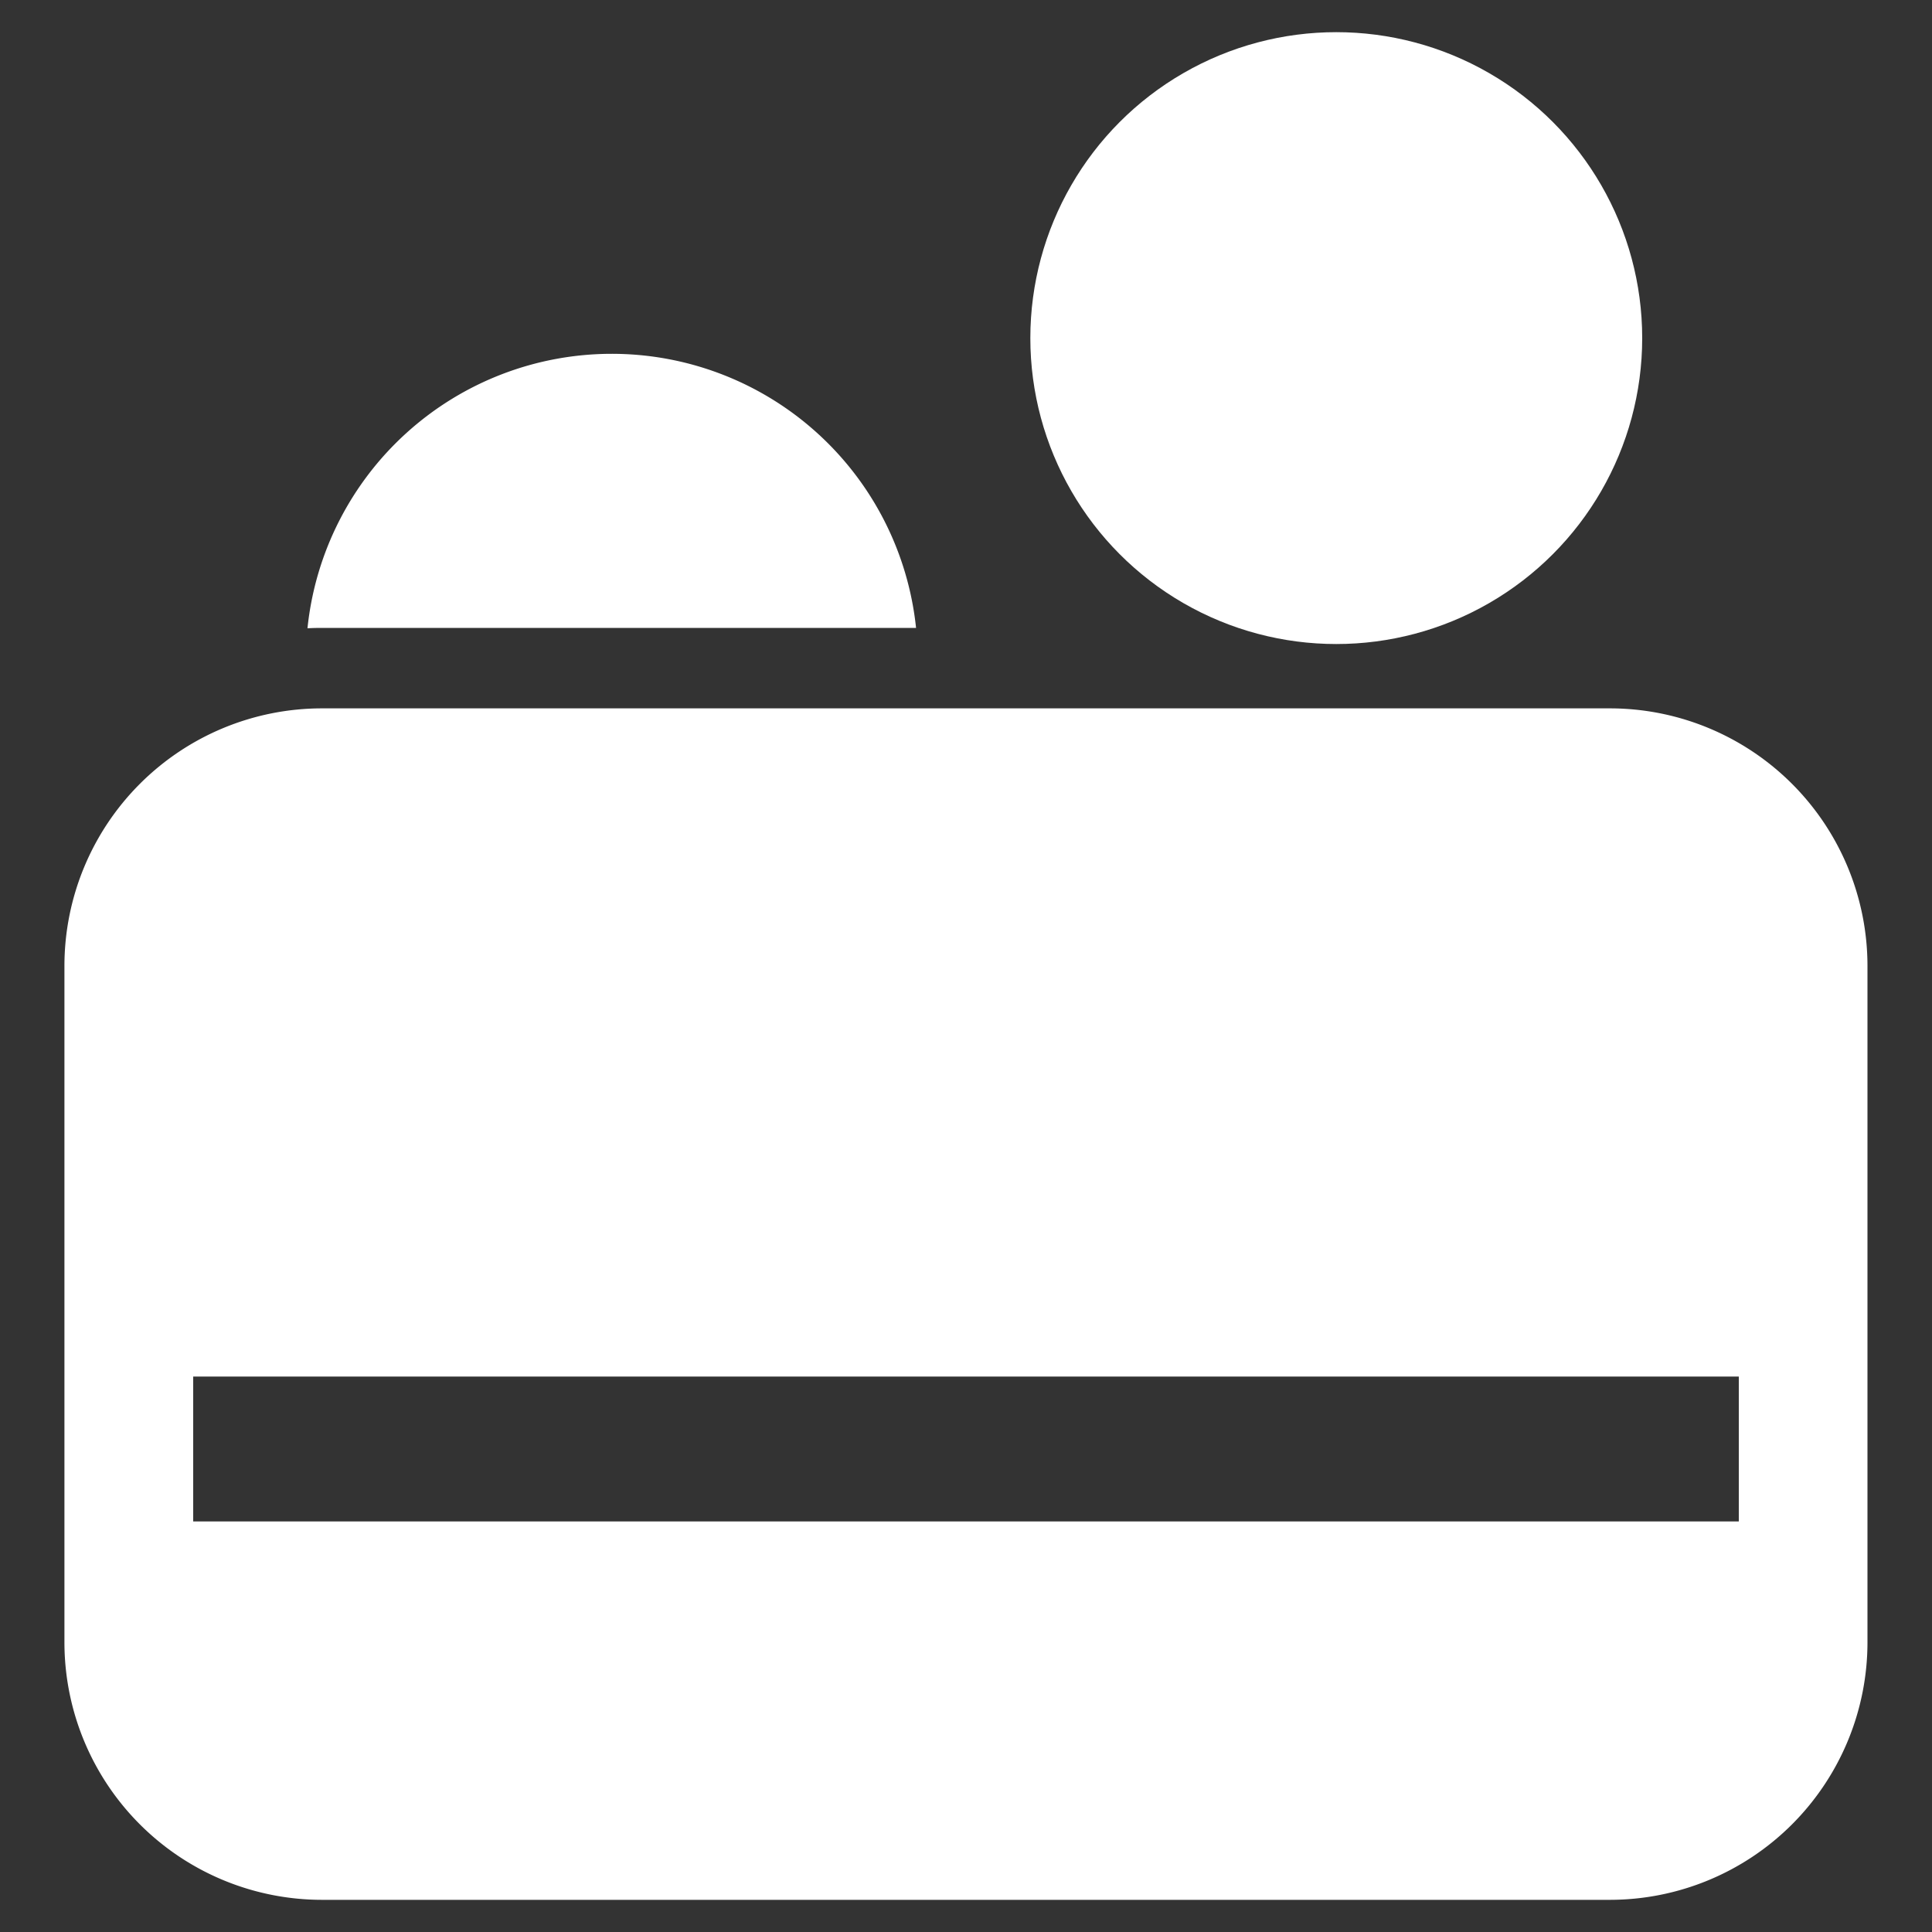
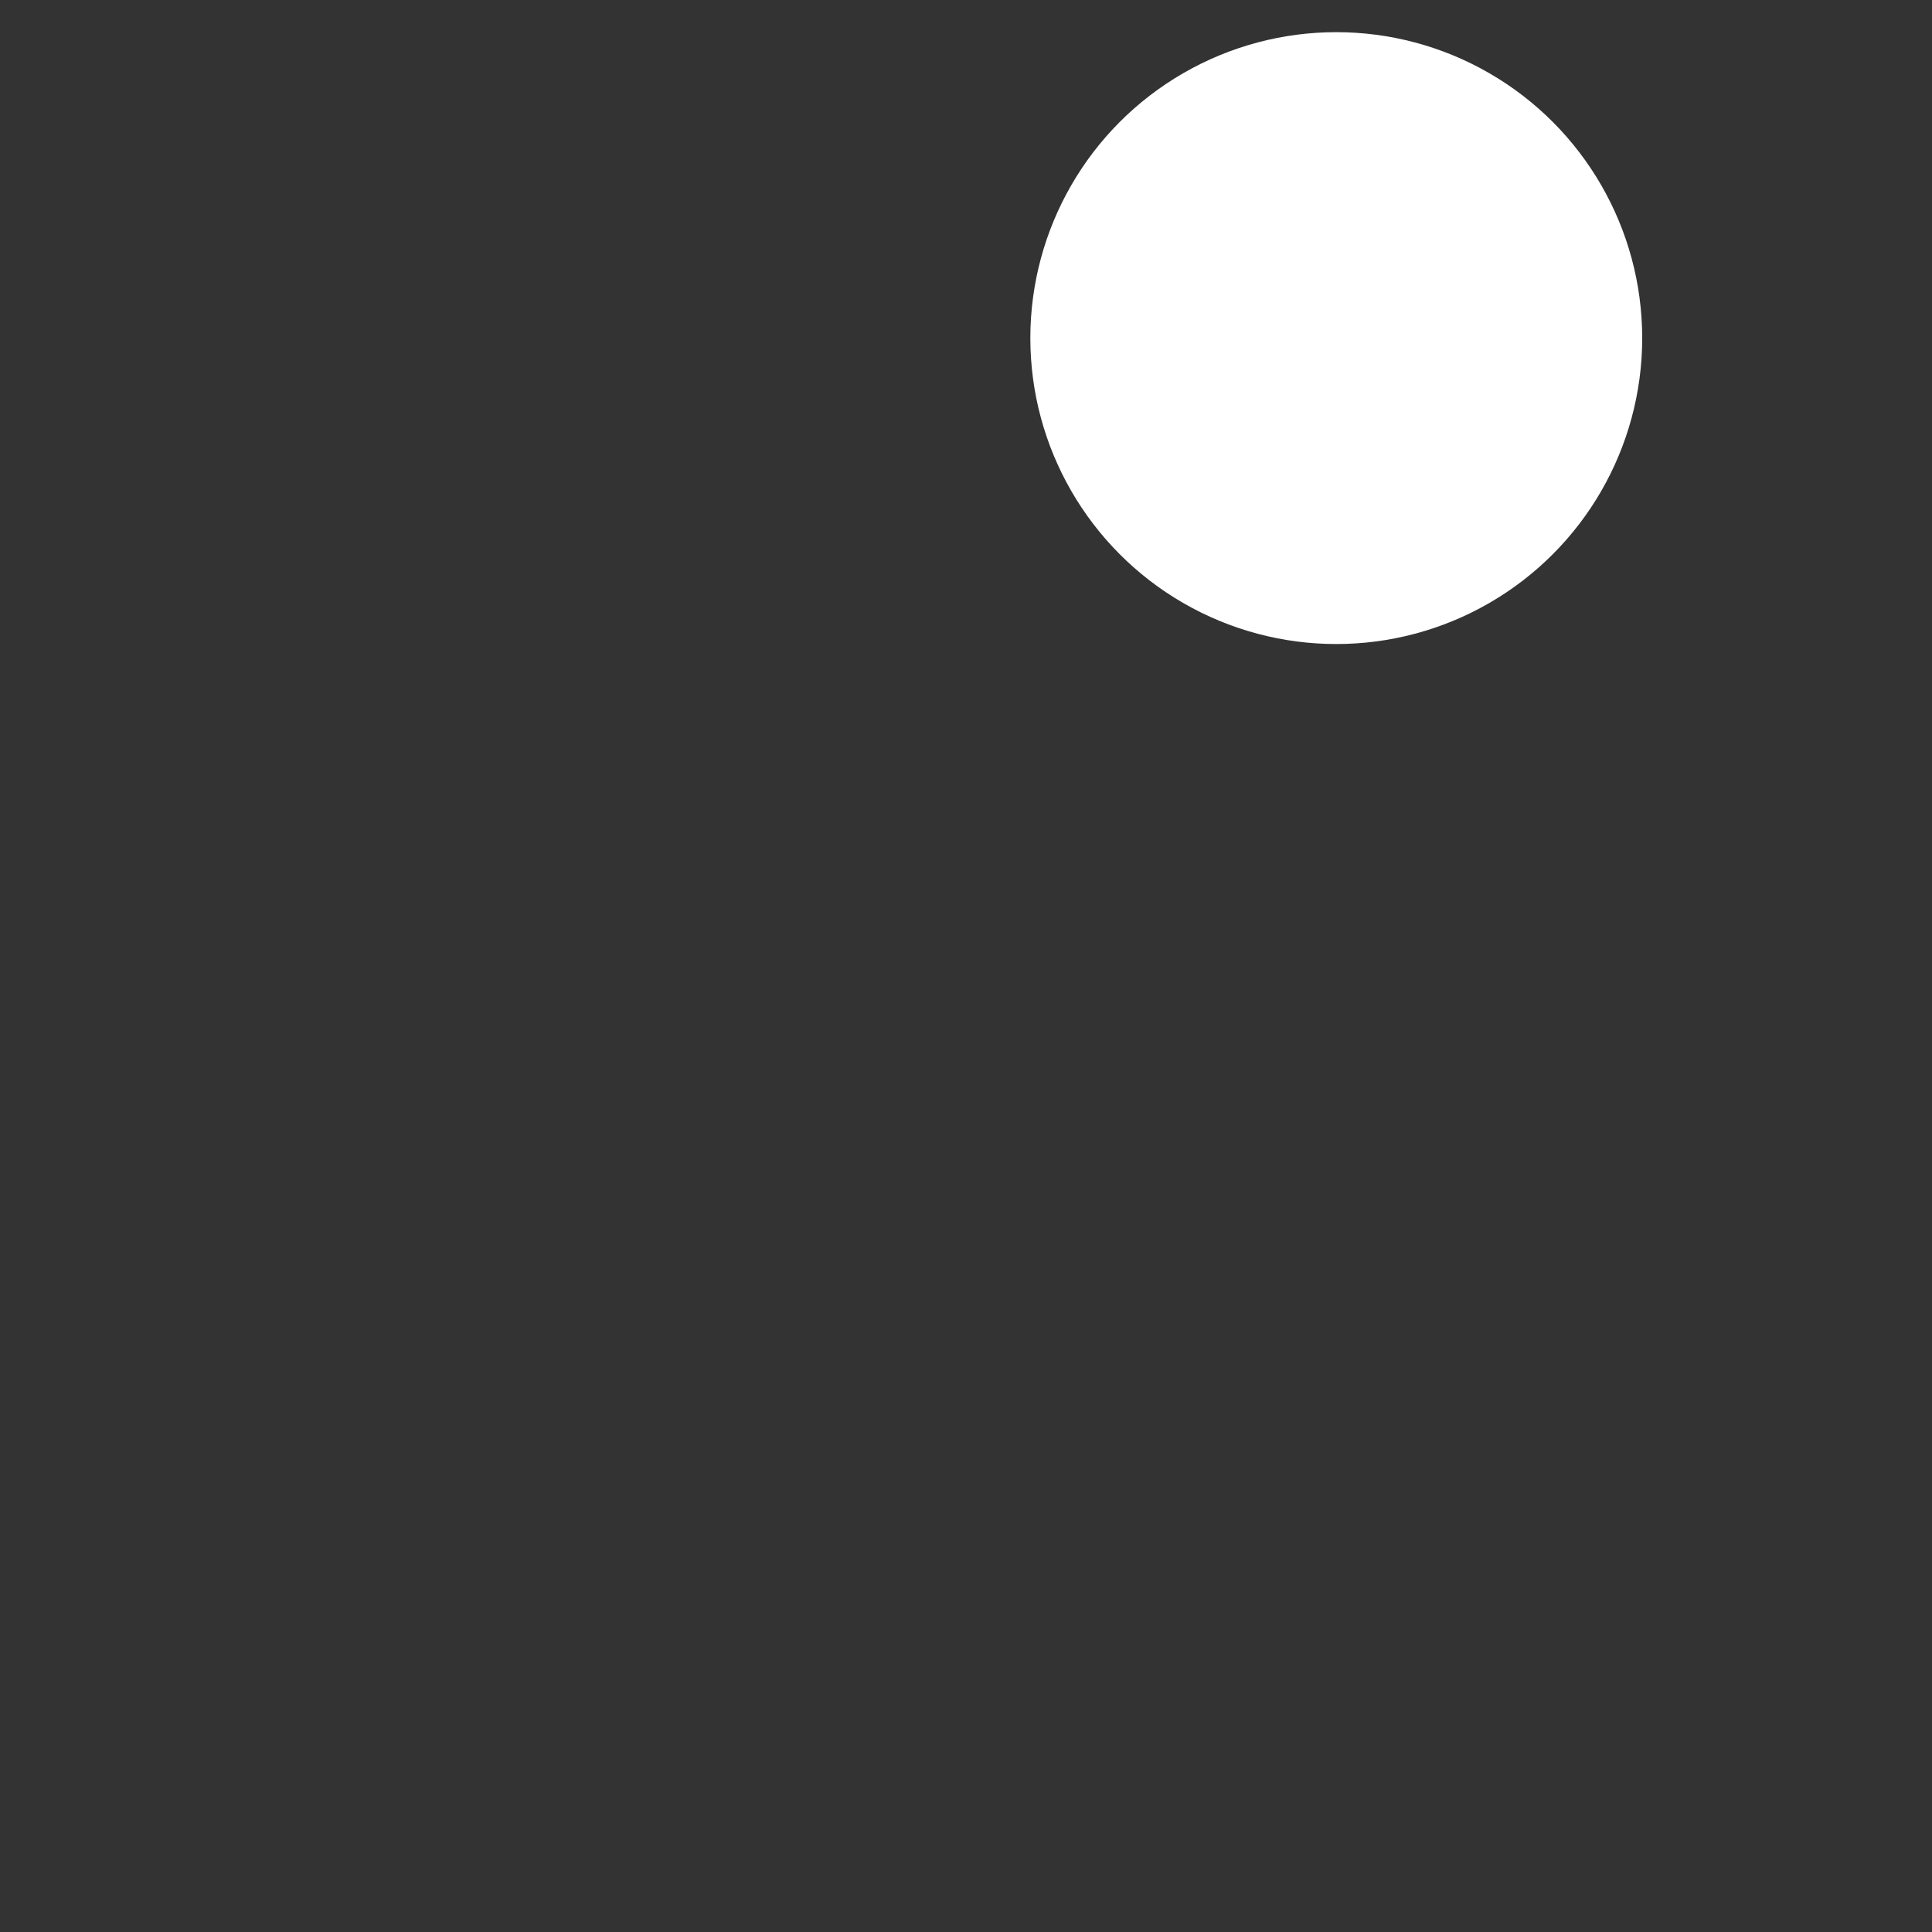
<svg xmlns="http://www.w3.org/2000/svg" width="20" height="20" viewBox="0 0 20 20" fill="none">
  <rect x="0" y="0" width="20" height="20" fill="#333333" stroke="none" />
  <circle cx="13.833" cy="3.5" r="3.167" fill="#fff" />
-   <path fill-rule="evenodd" clip-rule="evenodd" d="M3.333 7.333A2.667 2.667 0 0 0 .667 10v7a2.667 2.667 0 0 0 2.666 2.667h13.334A2.667 2.667 0 0 0 19.332 17v-7a2.667 2.667 0 0 0-2.666-2.667H3.332ZM2 15.75h16v-1.5H2v1.5ZM9.483 6.5h-6.15c-.05 0-.1.001-.15.004a3.167 3.167 0 0 1 6.3-.004Z" fill="#fff" />
</svg>